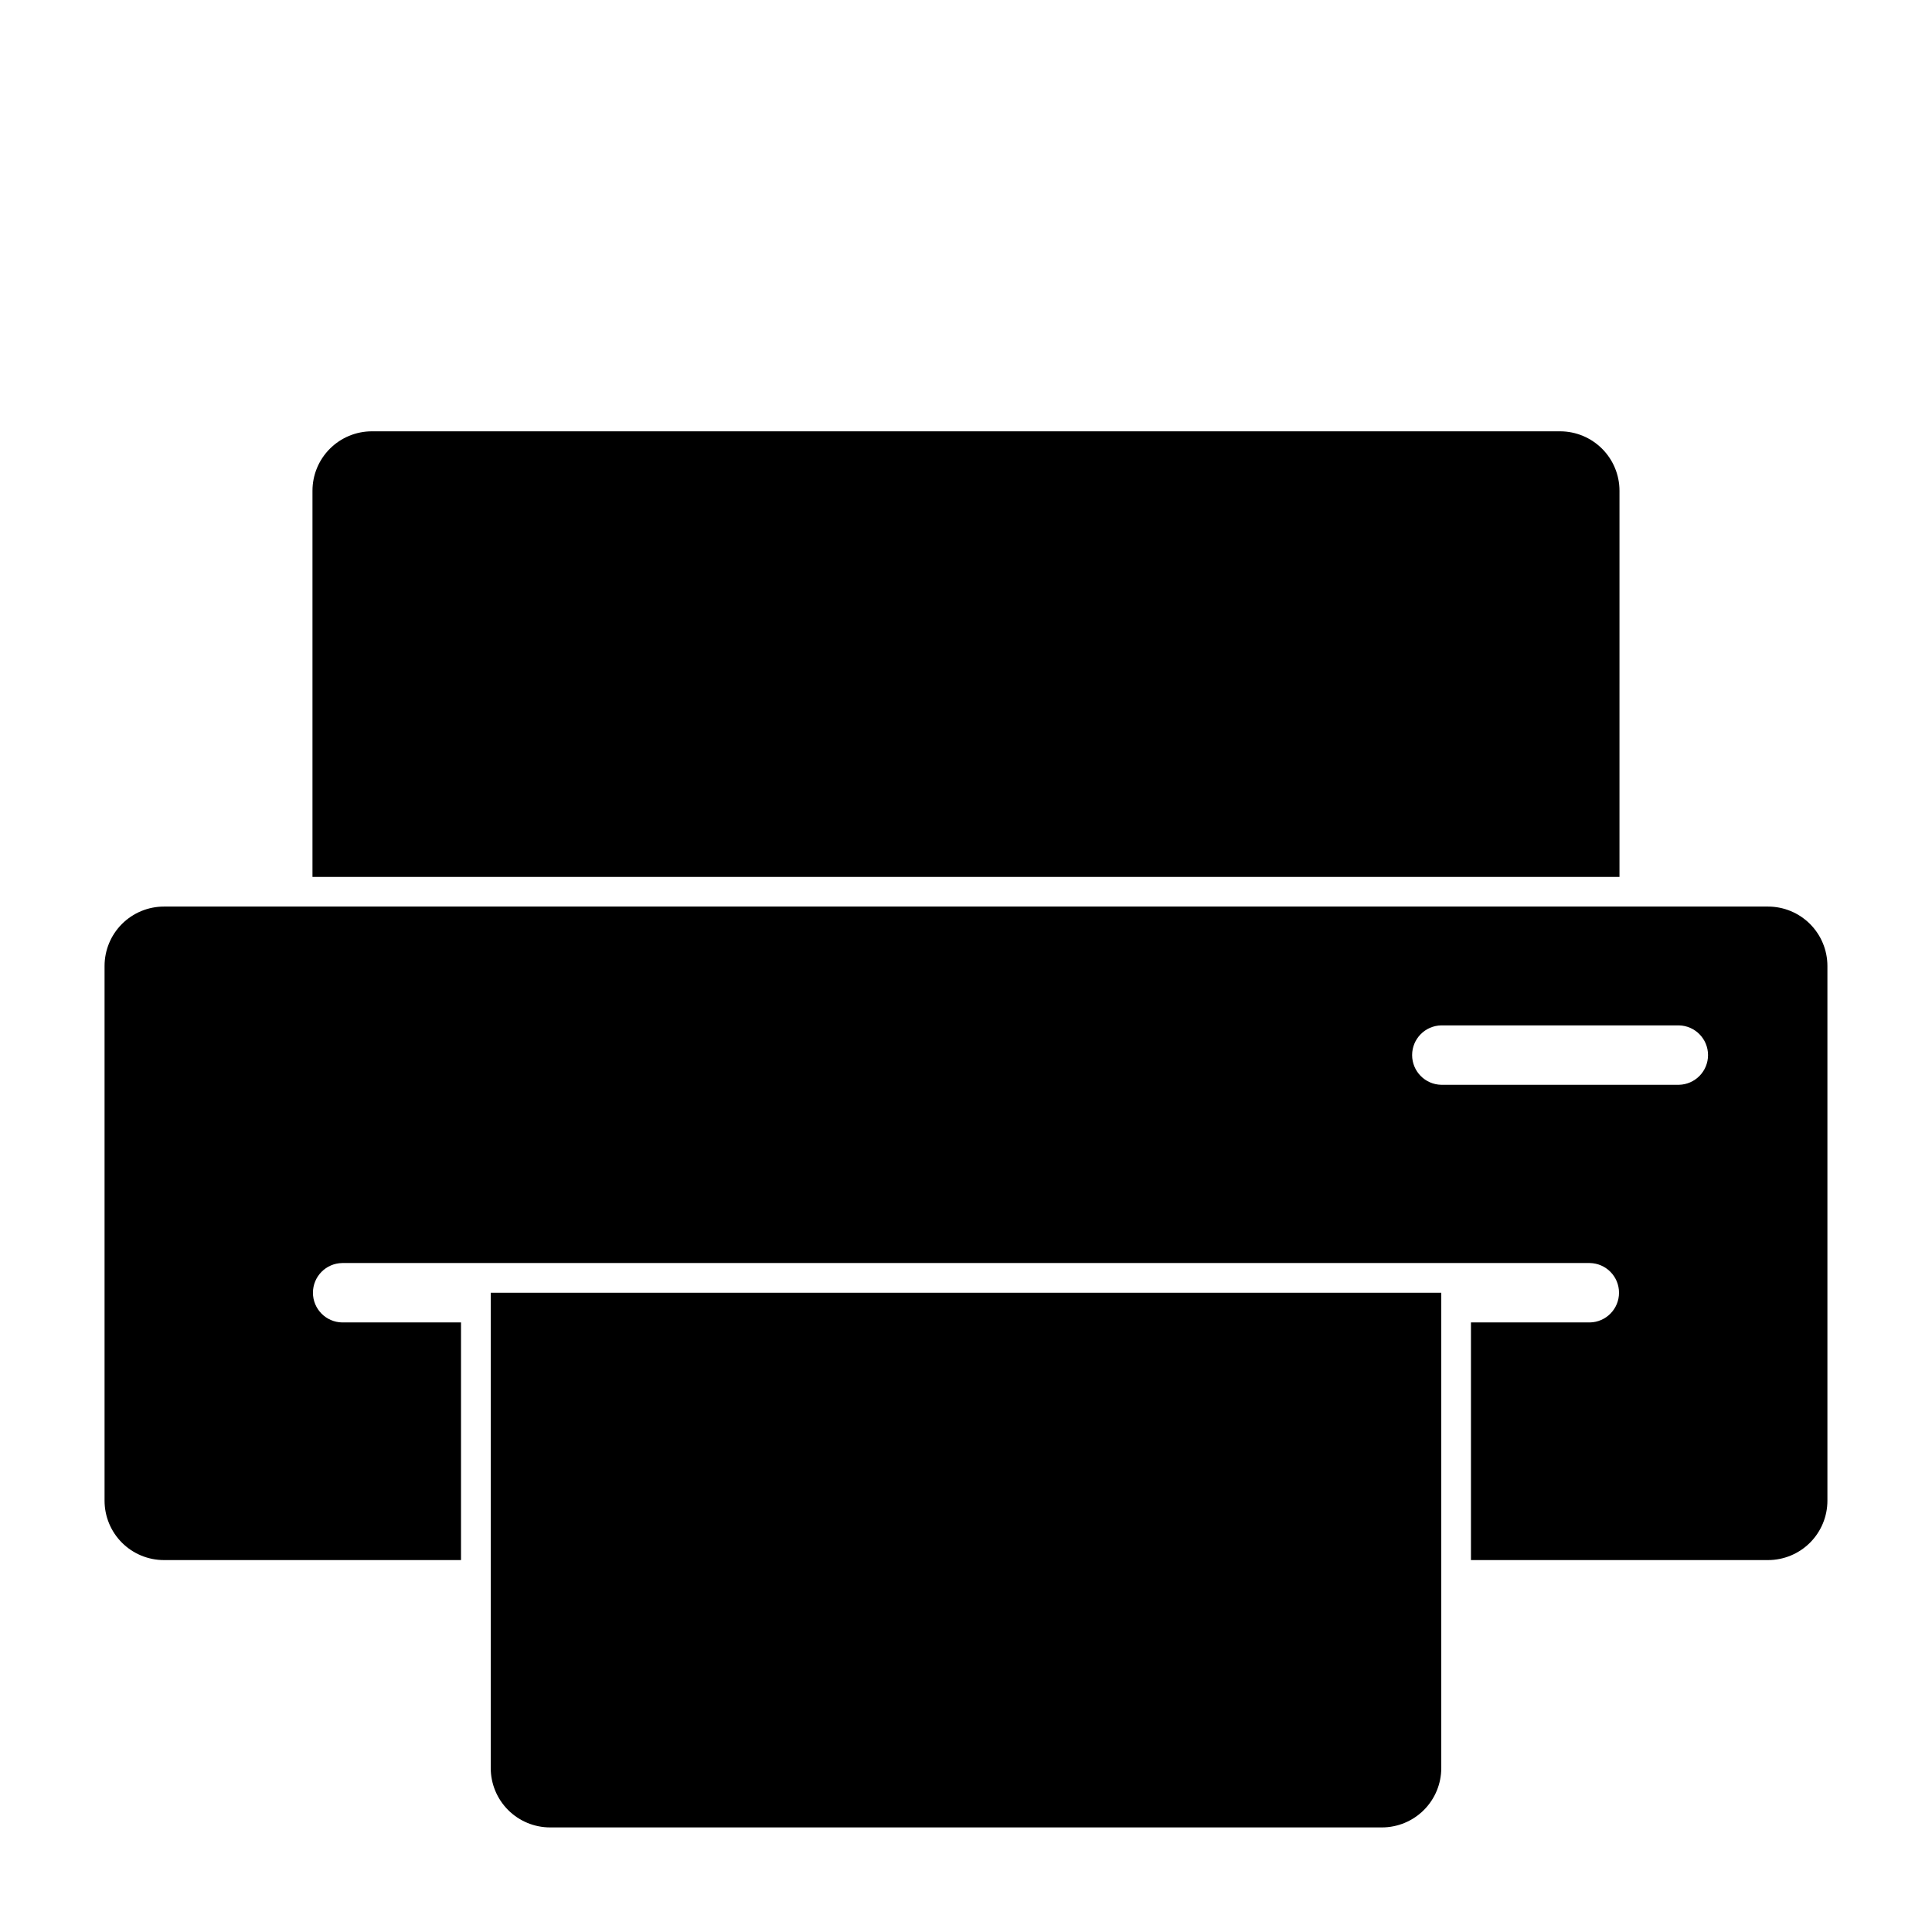
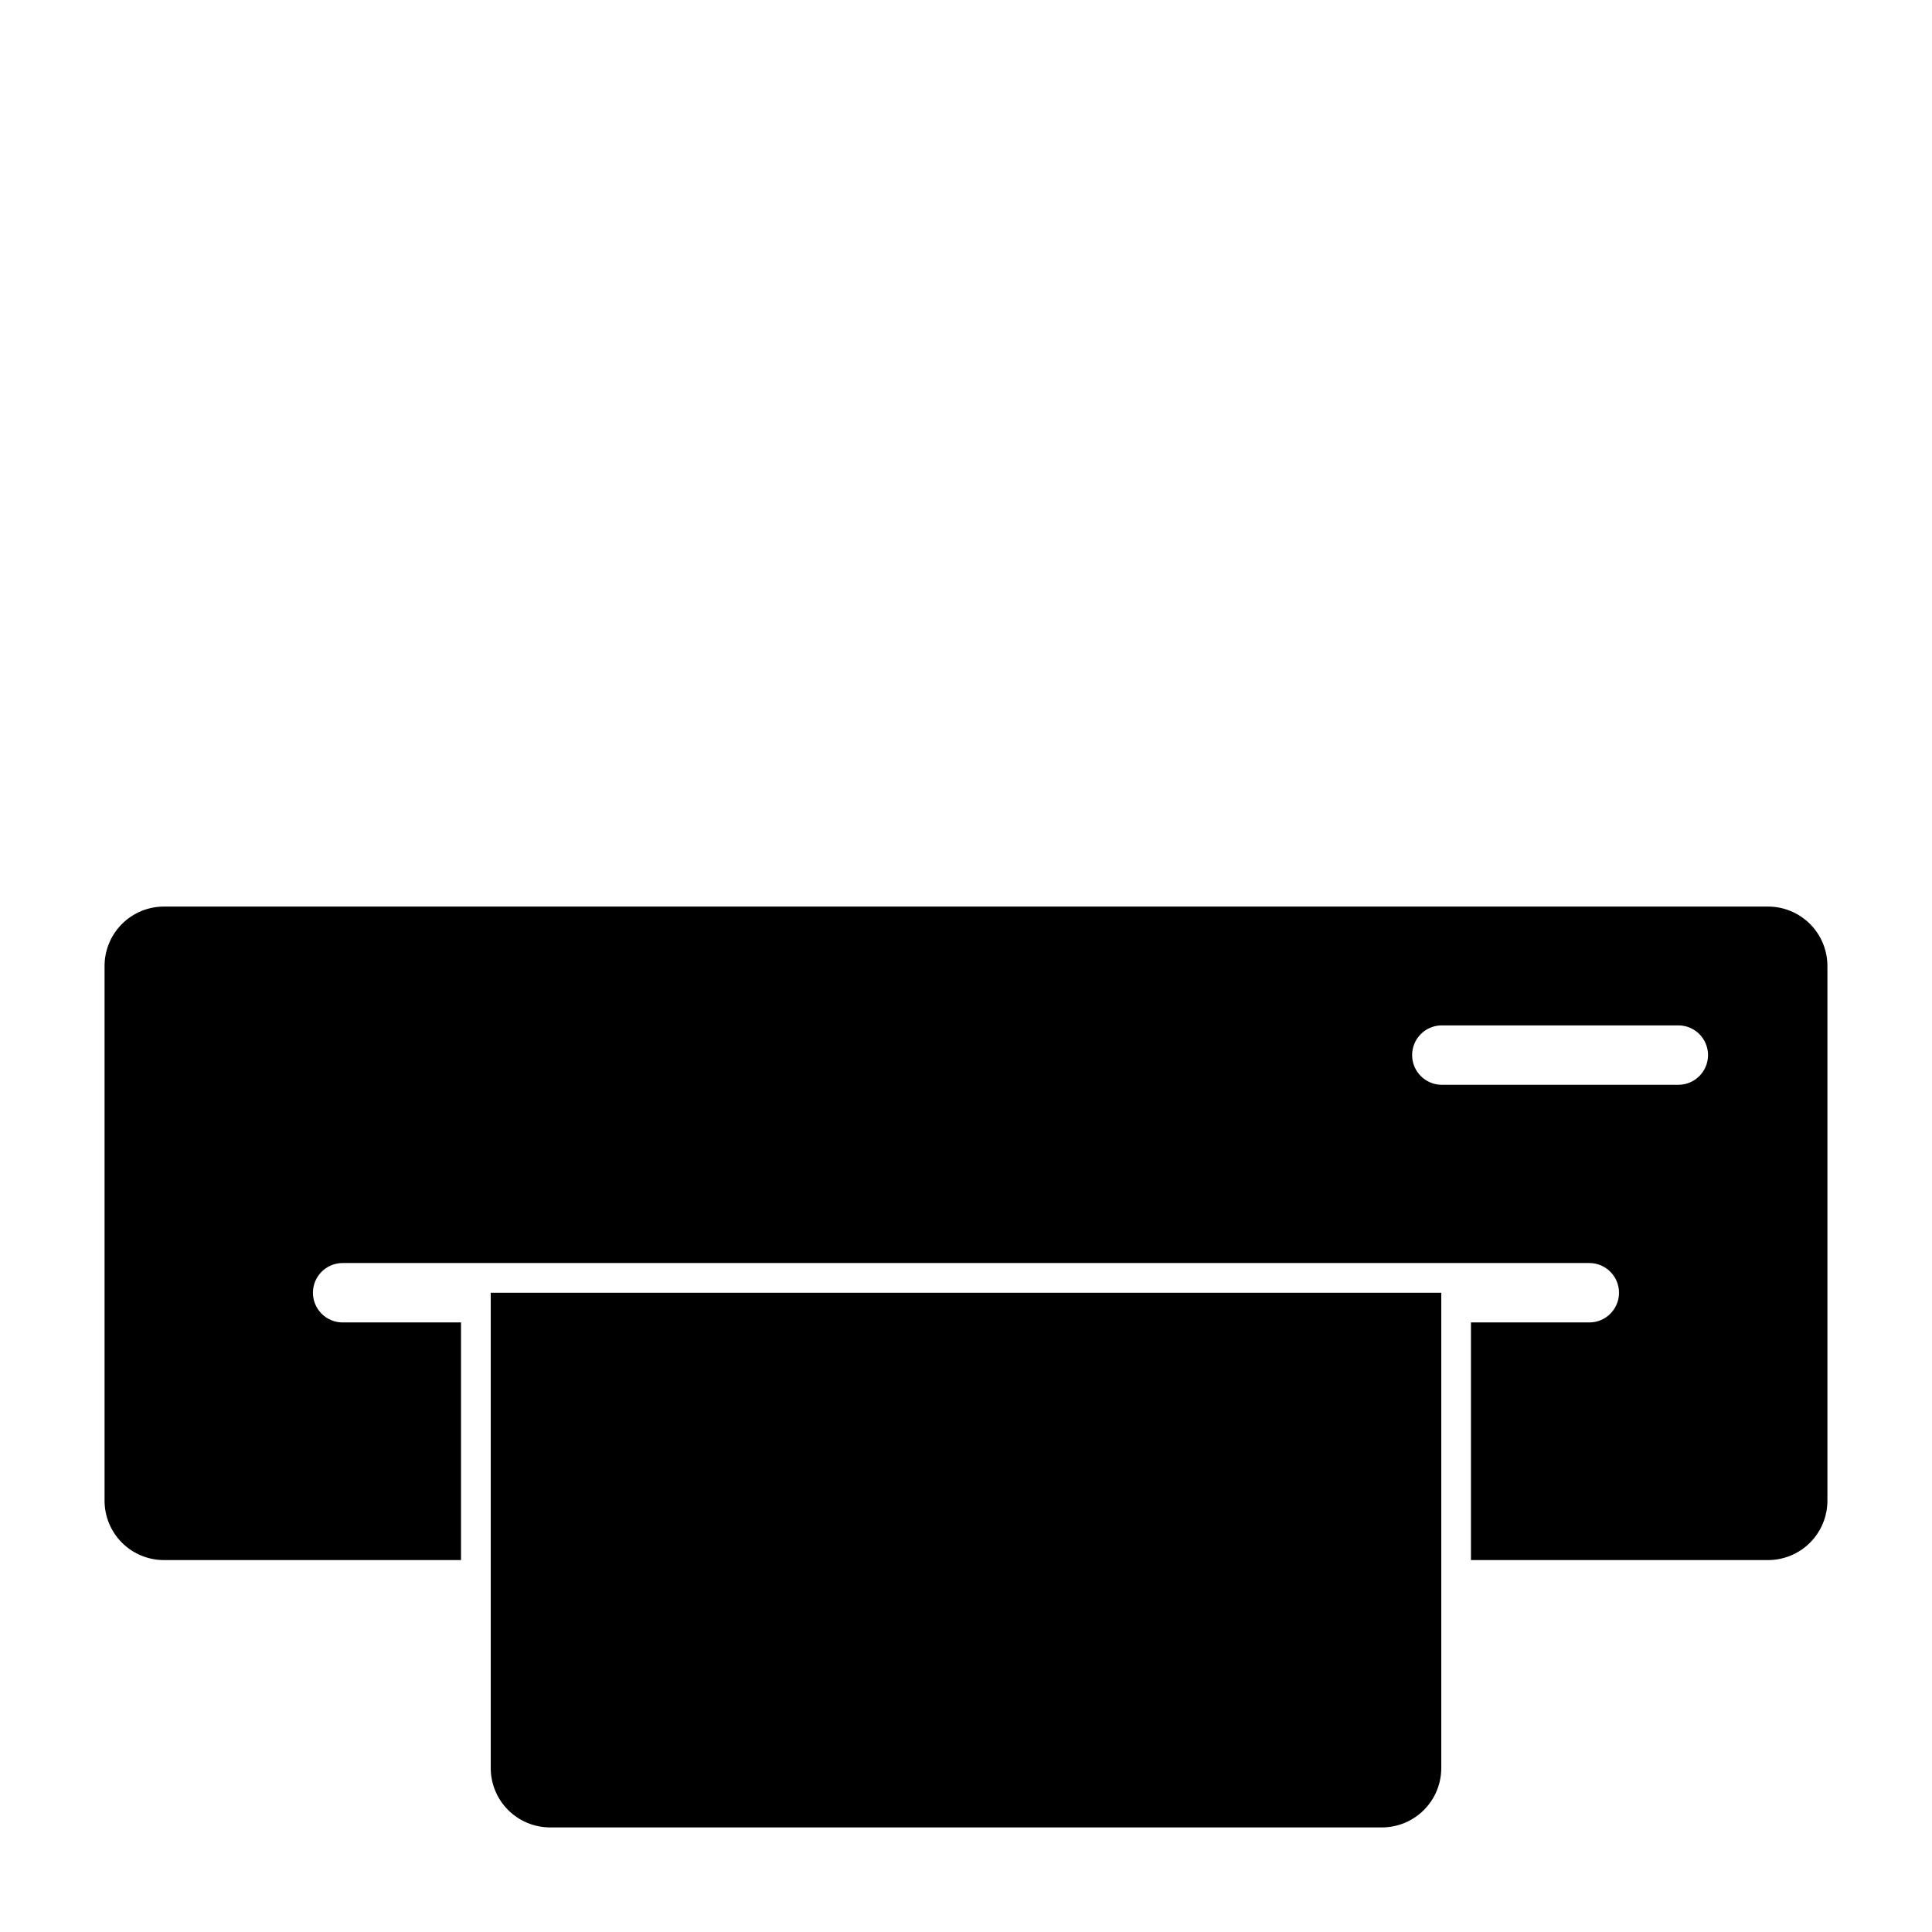
<svg xmlns="http://www.w3.org/2000/svg" fill="#000000" width="800px" height="800px" version="1.1" viewBox="144 144 512 512">
  <g>
    <path d="m274.05 612.54c0 4.176 1.656 8.18 4.609 11.133s6.957 4.613 11.133 4.613h220.42c4.176 0 8.18-1.66 11.133-4.613s4.609-6.957 4.609-11.133v-125.95h-251.9z" />
-     <path d="m573.18 274.05c0-4.176-1.66-8.18-4.613-11.133-2.953-2.953-6.957-4.613-11.133-4.613h-314.88c-4.176 0-8.18 1.66-11.133 4.613-2.953 2.953-4.613 6.957-4.613 11.133v102.34h346.37z" />
    <path d="m612.54 384.25h-425.09c-4.176 0-8.18 1.66-11.133 4.613-2.953 2.953-4.609 6.957-4.609 11.133v141.7c0 4.176 1.656 8.18 4.609 11.133 2.953 2.953 6.957 4.609 11.133 4.609h78.723v-62.977h-31.488c-4.301-0.066-7.754-3.57-7.754-7.871 0-4.301 3.453-7.805 7.754-7.871h330.62c4.297 0.066 7.75 3.57 7.75 7.871 0 4.301-3.453 7.805-7.754 7.871h-31.484v62.977h78.719c4.176 0 8.18-1.656 11.133-4.609s4.613-6.957 4.613-11.133v-141.7c0-4.176-1.66-8.18-4.613-11.133-2.953-2.953-6.957-4.613-11.133-4.613zm-23.617 47.23-62.977 0.004c-4.285-0.086-7.719-3.586-7.719-7.875 0-4.289 3.434-7.789 7.723-7.871h62.973c4.289 0.082 7.723 3.582 7.723 7.871 0 4.289-3.434 7.789-7.723 7.875z" />
  </g>
</svg>